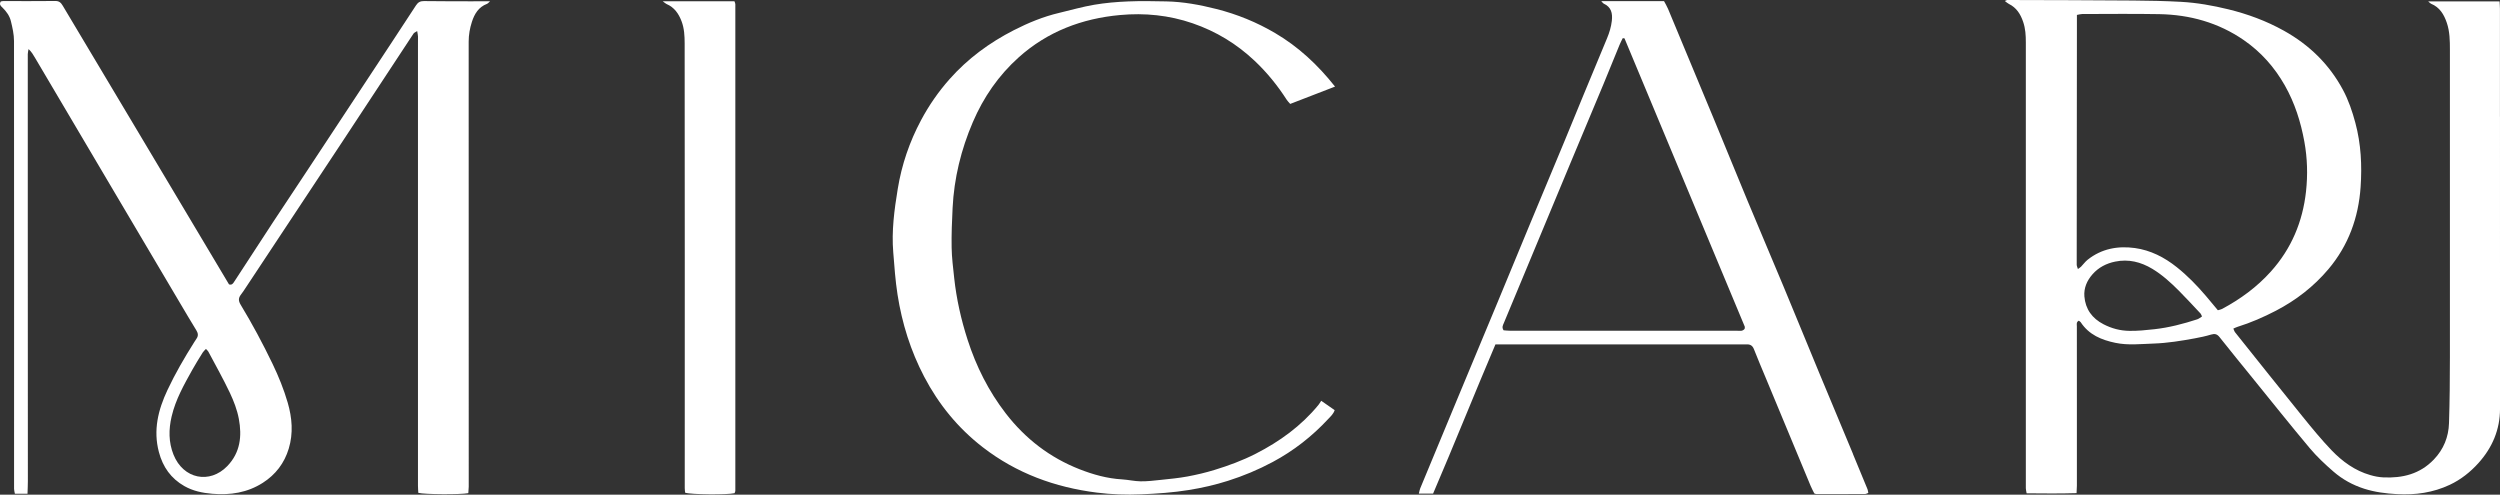
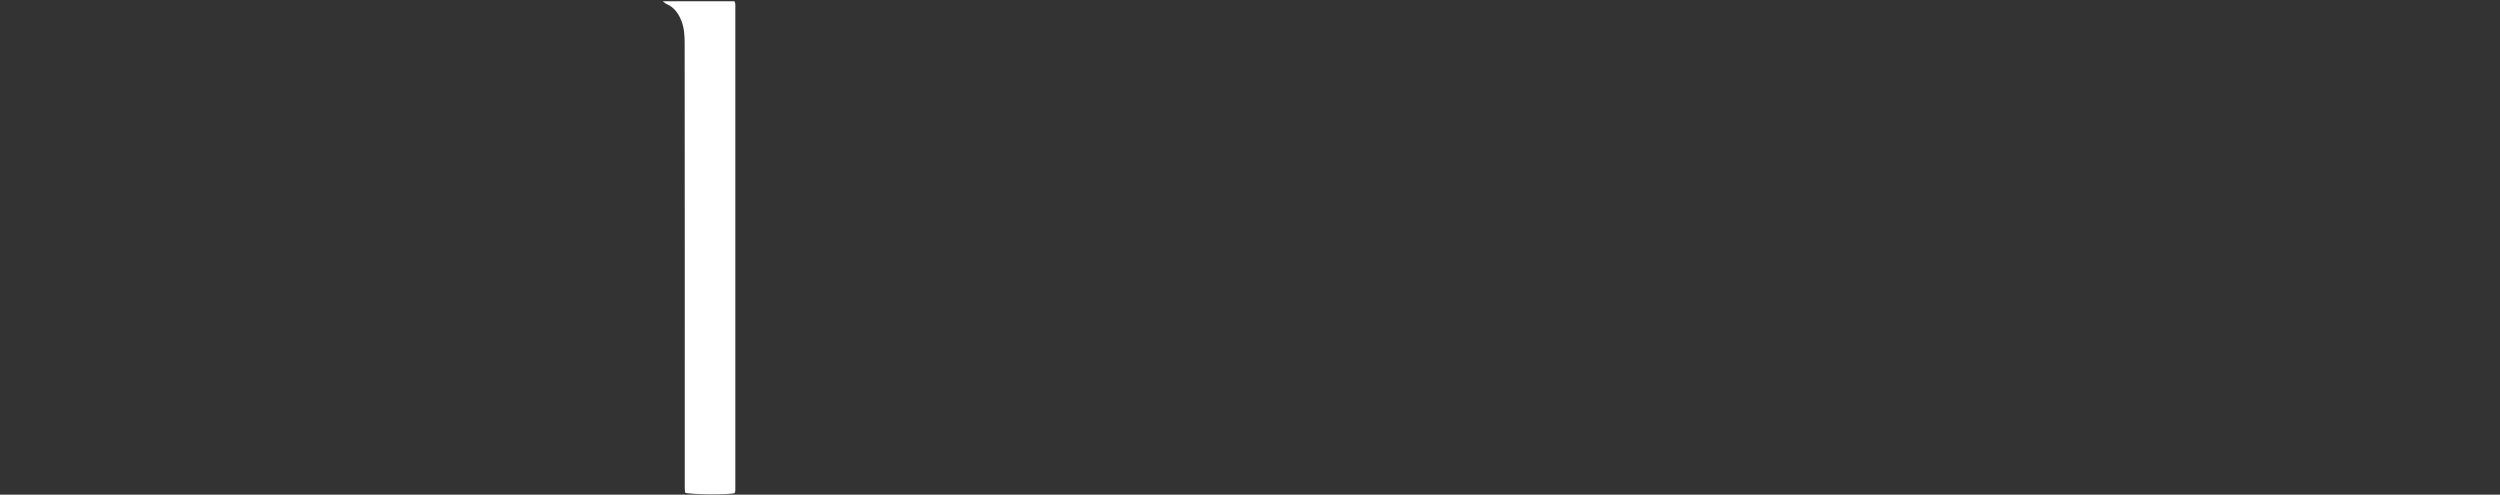
<svg xmlns="http://www.w3.org/2000/svg" id="Layer_2" viewBox="0 0 856.92 169.56">
  <rect x="0" y="0" width="856.92" height="169.56" fill="#333333" stroke="none" />
  <defs>
    <style> .cls-1 { fill: #fff; } </style>
  </defs>
  <g id="Layer_1-2" data-name="Layer_1">
    <g>
-       <path class="cls-1" d="M856.9,39.99c0-12.32,0-24.63,0-36.95,0-.84-.08-1.68-.13-2.57h-24.48c.54.45.74.7,1,.81,2.98,1.23,4.43,3.68,5.41,6.57,1.01,3,1.05,6.1,1.05,9.19.03,35.12.03,70.25,0,105.37,0,7.54-.07,15.09-.31,22.63-.15,4.74-1.84,8.96-5.19,12.46-4.77,4.99-10.76,6.45-17.37,6.13-1.49-.07-2.99-.37-4.43-.79-5.27-1.51-9.58-4.67-13.29-8.53-3.45-3.6-6.63-7.49-9.78-11.37-7.8-9.63-15.51-19.33-23.25-29.02-.27-.33-.38-.79-.61-1.29.58-.25.99-.46,1.43-.6,4.56-1.42,8.92-3.32,13.15-5.52,6.91-3.6,12.97-8.28,18.01-14.25,6.86-8.13,10.31-17.68,11.03-28.14.51-7.37.15-14.77-1.79-21.99-1.05-3.92-2.34-7.76-4.26-11.33-4.71-8.79-11.58-15.46-20.27-20.29-5.99-3.33-12.36-5.69-19.03-7.32-5.34-1.3-10.72-2.26-16.2-2.56-5.47-.3-10.95-.41-16.43-.45C716.8.06,702.42.04,688.04,0c-.2,0-.4.15-.85.34.56.42.93.78,1.38,1,2.61,1.28,3.99,3.48,4.9,6.15.8,2.31.92,4.66.92,7.05,0,50.94-.01,101.88,0,152.81,0,.52.16,1.04.27,1.74,5.73.04,11.33.12,17.12-.06.04-1.01.11-1.78.11-2.55,0-9.93.01-19.87,0-29.8,0-8.26-.02-16.53-.01-24.79,0-.67-.27-1.46.65-1.97.21.16.51.29.67.53,2.83,4.3,7.1,6.07,11.92,7.07,4.36.9,8.7.38,13.05.24,4.77-.16,9.48-.93,14.16-1.79,1.87-.34,3.74-.74,5.55-1.29,1.25-.38,2.06-.19,2.89.85,3.7,4.67,7.47,9.29,11.22,13.91,6.56,8.08,13.04,16.22,19.73,24.19,2.44,2.9,5.25,5.53,8.12,8.02,3.07,2.66,6.6,4.61,10.54,5.87,3.68,1.17,7.43,1.64,11.24,1.85,6.28.35,12.35-.5,18.09-3.2,3.8-1.79,7.02-4.35,9.81-7.44,4.75-5.28,7.4-11.45,7.4-18.6.02-33.38,0-66.75-.01-100.13ZM753.19,109.44c-4.82,1.57-9.7,2.85-14.77,3.41-2.84.32-5.66.6-8.52.56-3.16-.04-6.11-.83-8.89-2.27-3.88-2-6.19-5.16-6.55-9.54-.23-2.9.9-5.44,2.8-7.6,2.06-2.34,4.73-3.71,7.75-4.33,4.58-.94,8.77.1,12.74,2.48,3.43,2.07,6.35,4.74,9.15,7.55,2.51,2.53,4.93,5.16,7.37,7.76.2.21.28.54.51,1.01-.56.35-1.04.78-1.59.96ZM760.23,106.36c-1.39-1.67-2.74-3.32-4.13-4.94-3.04-3.57-6.3-6.92-9.98-9.85-4.24-3.38-8.98-5.81-14.35-6.55-5.84-.8-11.41.21-16.18,4-.86.68-1.51,1.61-2.28,2.4-.25.25-.57.43-1.07.8-.19-.64-.41-1.06-.41-1.48.01-27.65.04-55.29.07-82.94,0-.85,0-1.71,0-2.68.75-.13,1.27-.31,1.79-.31,8.82-.01,17.64-.12,26.45.04,10.46.19,20.23,2.89,28.93,8.88,5.92,4.08,10.57,9.33,14.11,15.58,3.4,6.01,5.44,12.45,6.68,19.24,1.04,5.7,1.19,11.4.57,17.08-1.14,10.36-5,19.6-12.05,27.45-4.79,5.33-10.45,9.46-16.73,12.82-.4.21-.88.28-1.42.44Z" />
-       <path class="cls-1" d="M162.27.45c-5.64-.02-11.28,0-16.93-.08-1.25-.02-2.03.38-2.73,1.44-5.51,8.45-11.07,16.87-16.62,25.29-6.91,10.48-13.82,20.96-20.73,31.43-3.9,5.9-7.83,11.77-11.71,17.68-4.49,6.84-8.94,13.7-13.41,20.56-.36.56-.8,1-1.65.7-1.75-2.94-3.53-5.93-5.32-8.92-8.58-14.4-17.16-28.79-25.75-43.18C38.8,30.91,30.14,16.46,21.53,1.99c-.62-1.05-1.23-1.67-2.58-1.65-5.96.07-11.92.03-17.88.03-.3,0-.6.1-.82.15-.63,1.05.07,1.58.63,2.12,1.33,1.31,2.42,2.83,2.85,4.61.54,2.22,1.07,4.52,1.07,6.79.05,51.18.02,102.35.02,153.53,0,.52.17,1.04.28,1.67h4.33c.04-1.52.12-2.92.12-4.33,0-30.28-.02-60.55-.03-90.83,0-18.52,0-37.03,0-55.55,0-.57.18-1.14.27-1.71,1.06.98,1.66,2.05,2.28,3.11,9.17,15.52,18.35,31.05,27.52,46.57,7.32,12.38,14.63,24.75,21.96,37.12,1.9,3.21,3.8,6.43,5.75,9.61.62,1,.73,1.89.05,2.86-.27.39-.52.8-.78,1.2-3.35,5.31-6.51,10.73-9.18,16.42-3.18,6.77-4.92,13.71-2.93,21.24,1.35,5.12,4.15,9.07,8.73,11.67,2.93,1.67,6.18,2.35,9.55,2.63,6.2.53,12.05-.37,17.35-3.76,4.37-2.8,7.38-6.73,8.88-11.71,1.59-5.27,1.16-10.54-.35-15.74-1.33-4.58-3.12-9-5.19-13.3-3.34-6.95-6.98-13.73-10.97-20.33-.79-1.31-.76-2.3.14-3.45.64-.81,1.19-1.69,1.76-2.55,11.01-16.63,22.02-33.24,33.01-49.88,8.14-12.33,16.23-24.69,24.37-37.02.21-.32.68-.48,1.25-.85.13.81.27,1.32.28,1.84.03,1.35-.01,2.7-.01,4.05,0,30.75,0,61.51,0,92.26,0,19.23,0,38.46,0,57.69,0,.84.08,1.68.12,2.44,2.23.55,14.39.63,17.14.1.05-.79.13-1.49.14-2.19.02-1.83,0-3.66,0-5.48,0-49.03,0-98.06-.02-147.09,0-2.34.4-4.6,1.11-6.79.88-2.72,2.28-5.07,5.16-6.16.36-.14.63-.52,1.07-.9-2.09,0-3.9,0-5.71,0ZM77.9,159.77c-6,6.2-15.07,4.47-18.43-3.94-1.7-4.25-1.68-8.63-.64-13.08,1.36-5.81,4.25-10.9,7.11-16.03,1.12-2.01,2.35-3.96,3.56-5.91.24-.38.6-.68,1.09-1.22.41.46.67.65.81.91,2.49,4.69,5.11,9.33,7.38,14.12,1.35,2.85,2.52,5.89,3.09,8.97,1.1,5.89.51,11.55-3.97,16.18Z" />
-       <path class="cls-1" d="M635.15,155.6c-3.88-9.3-7.78-18.6-11.64-27.91-4.07-9.82-8.08-19.67-12.17-29.48-4.09-9.82-8.27-19.6-12.35-29.41-3.84-9.23-7.59-18.5-11.42-27.74-5.25-12.68-10.53-25.35-15.82-38.02-.39-.93-.93-1.8-1.38-2.66h-21.52c.5.53.63.76.83.85,2.62,1.19,3.1,3.3,2.8,5.93-.24,2.08-.84,4.03-1.63,5.94-2.64,6.38-5.3,12.74-7.94,19.12-2.28,5.5-4.51,11.01-6.79,16.5-3.89,9.38-7.82,18.74-11.72,28.12-3.74,9.01-7.45,18.03-11.19,27.04-4.57,10.99-9.16,21.98-13.73,32.97-4.23,10.18-8.46,20.36-12.68,30.55-.2.48-.27,1.01-.47,1.78h4.89c7.24-16.86,14.08-34.01,21.36-51.12.74,0,1.36,0,1.98,0,3.97,0,7.94,0,11.92,0,21.85,0,43.7-.02,65.55-.02,2.22,0,4.45.06,6.67,0,1.31-.04,2.03.48,2.5,1.69,1.3,3.33,2.71,6.61,4.08,9.91,5.11,12.31,10.23,24.62,15.35,36.93.39.94.89,1.83,1.25,2.57.41.13.56.22.71.22,5.56,0,11.12,0,16.68-.03.35,0,.7-.23,1.12-.37-.11-.52-.13-.91-.27-1.26-1.65-4.04-3.32-8.07-5-12.1ZM597.99,112.74c-.76.91-1.69.63-2.53.63-8.74.01-17.48,0-26.21,0-17.16,0-34.32,0-51.47,0-.85,0-1.7-.1-2.39-.15-.71-1.04-.22-1.76.07-2.47,7.58-18.24,15.18-36.48,22.78-54.71,3.79-9.08,7.61-18.14,11.39-27.22,1.86-4.47,3.66-8.96,5.5-13.44.32-.78.72-1.53,1.09-2.29.2.02.4.03.6.05,13.74,32.92,27.48,65.84,41.21,98.77.11.26-.02.61-.03.82Z" />
-       <path class="cls-1" d="M333.46,41.86c3.64-8.51,8.8-15.99,15.71-22.19,9.89-8.87,21.72-13.33,34.76-14.52,8.43-.77,16.76.04,24.89,2.84,8.03,2.77,15.06,7.04,21.21,12.84,4.24,4,7.89,8.49,11.03,13.39.29.45.68.82,1.18,1.4,5.06-1.96,10.07-3.89,15.37-5.94-6.01-7.58-12.62-13.68-20.51-18.33-6.32-3.72-13.04-6.47-20.18-8.27-5.64-1.43-11.32-2.48-17.14-2.6-4.37-.09-8.74-.17-13.11.01-3.88.16-7.77.49-11.6,1.14-4.06.69-8.03,1.84-12.04,2.79-5.44,1.28-10.58,3.41-15.52,5.93-8.34,4.26-15.8,9.74-22.04,16.79-3.81,4.3-7.06,8.99-9.76,14.05-3.96,7.41-6.64,15.27-7.99,23.55-1.18,7.2-2.15,14.41-1.54,21.77.39,4.82.71,9.64,1.46,14.43,1.54,9.9,4.5,19.32,9.14,28.18,4.96,9.47,11.57,17.59,20.09,24.18,11.57,8.95,24.78,13.75,39.11,15.55,5,.63,10.07.81,15.16.59,5.48-.24,10.93-.6,16.34-1.48,4.55-.73,9.04-1.76,13.42-3.15,5.29-1.68,10.41-3.81,15.33-6.45,7.22-3.86,13.56-8.83,19.11-14.82.79-.85,1.71-1.64,2.14-2.96-1.44-1-2.84-1.98-4.61-3.21-.35.54-.62,1.03-.97,1.45-5.9,7.18-13.25,12.5-21.47,16.7-4.54,2.32-9.31,4.08-14.16,5.56-3.03.93-6.13,1.66-9.25,2.24-3.03.56-6.12.85-9.19,1.17-2.28.24-4.58.52-6.86.49-2.13-.03-4.24-.54-6.37-.67-5.05-.29-9.88-1.64-14.53-3.46-10.21-4-18.61-10.46-25.33-19.16-5.89-7.64-10.14-16.11-13.08-25.24-2.21-6.88-3.81-13.93-4.59-21.14-.37-3.47-.82-6.95-.88-10.43-.08-4.52.11-9.04.33-13.55.5-10.25,2.91-20.08,6.95-29.5Z" />
      <path class="cls-1" d="M251.73.43h-24.58c.73.53,1,.81,1.33.95,2.68,1.15,4.16,3.32,5.15,5.94.92,2.43,1.04,4.98,1.05,7.5.04,25.1.04,50.19.04,75.29,0,25.73-.01,51.47-.01,77.2,0,.54.09,1.08.14,1.57,1.91.65,14.36.77,16.93.17.08-.25.27-.54.27-.84.01-55.59.02-111.18,0-166.78,0-.29-.17-.59-.31-1.01Z" />
    </g>
  </g>
</svg>